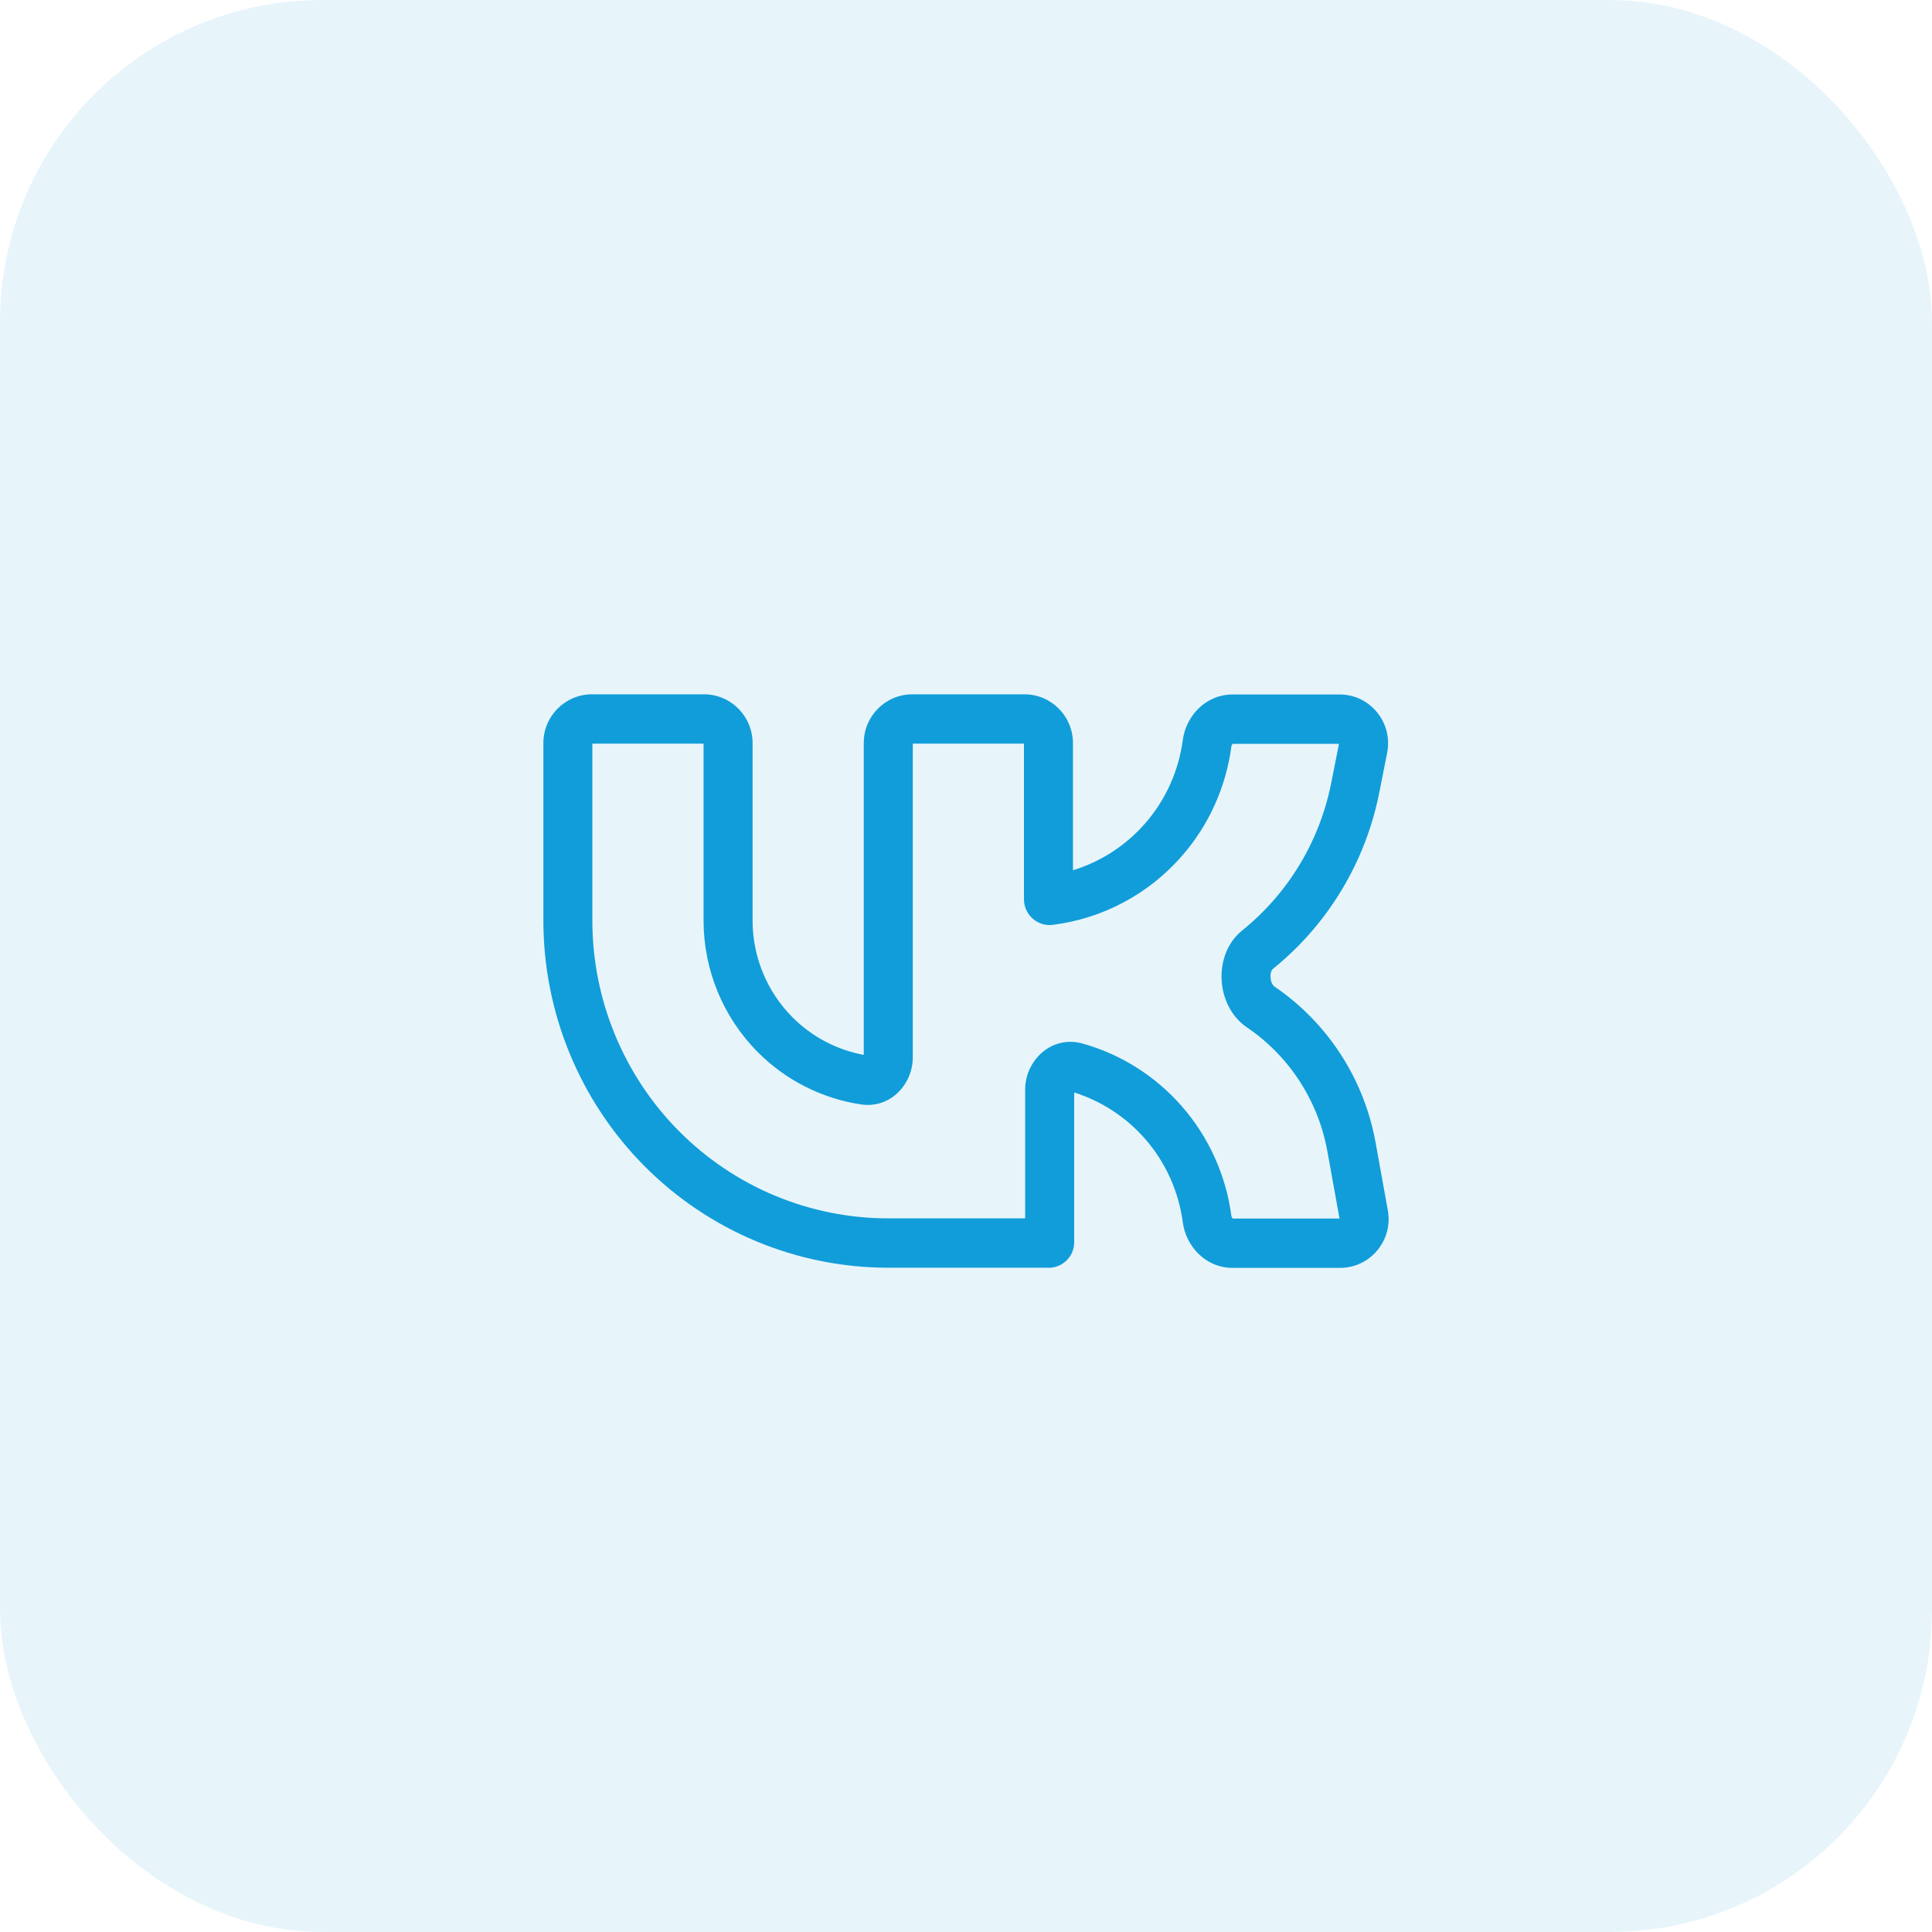
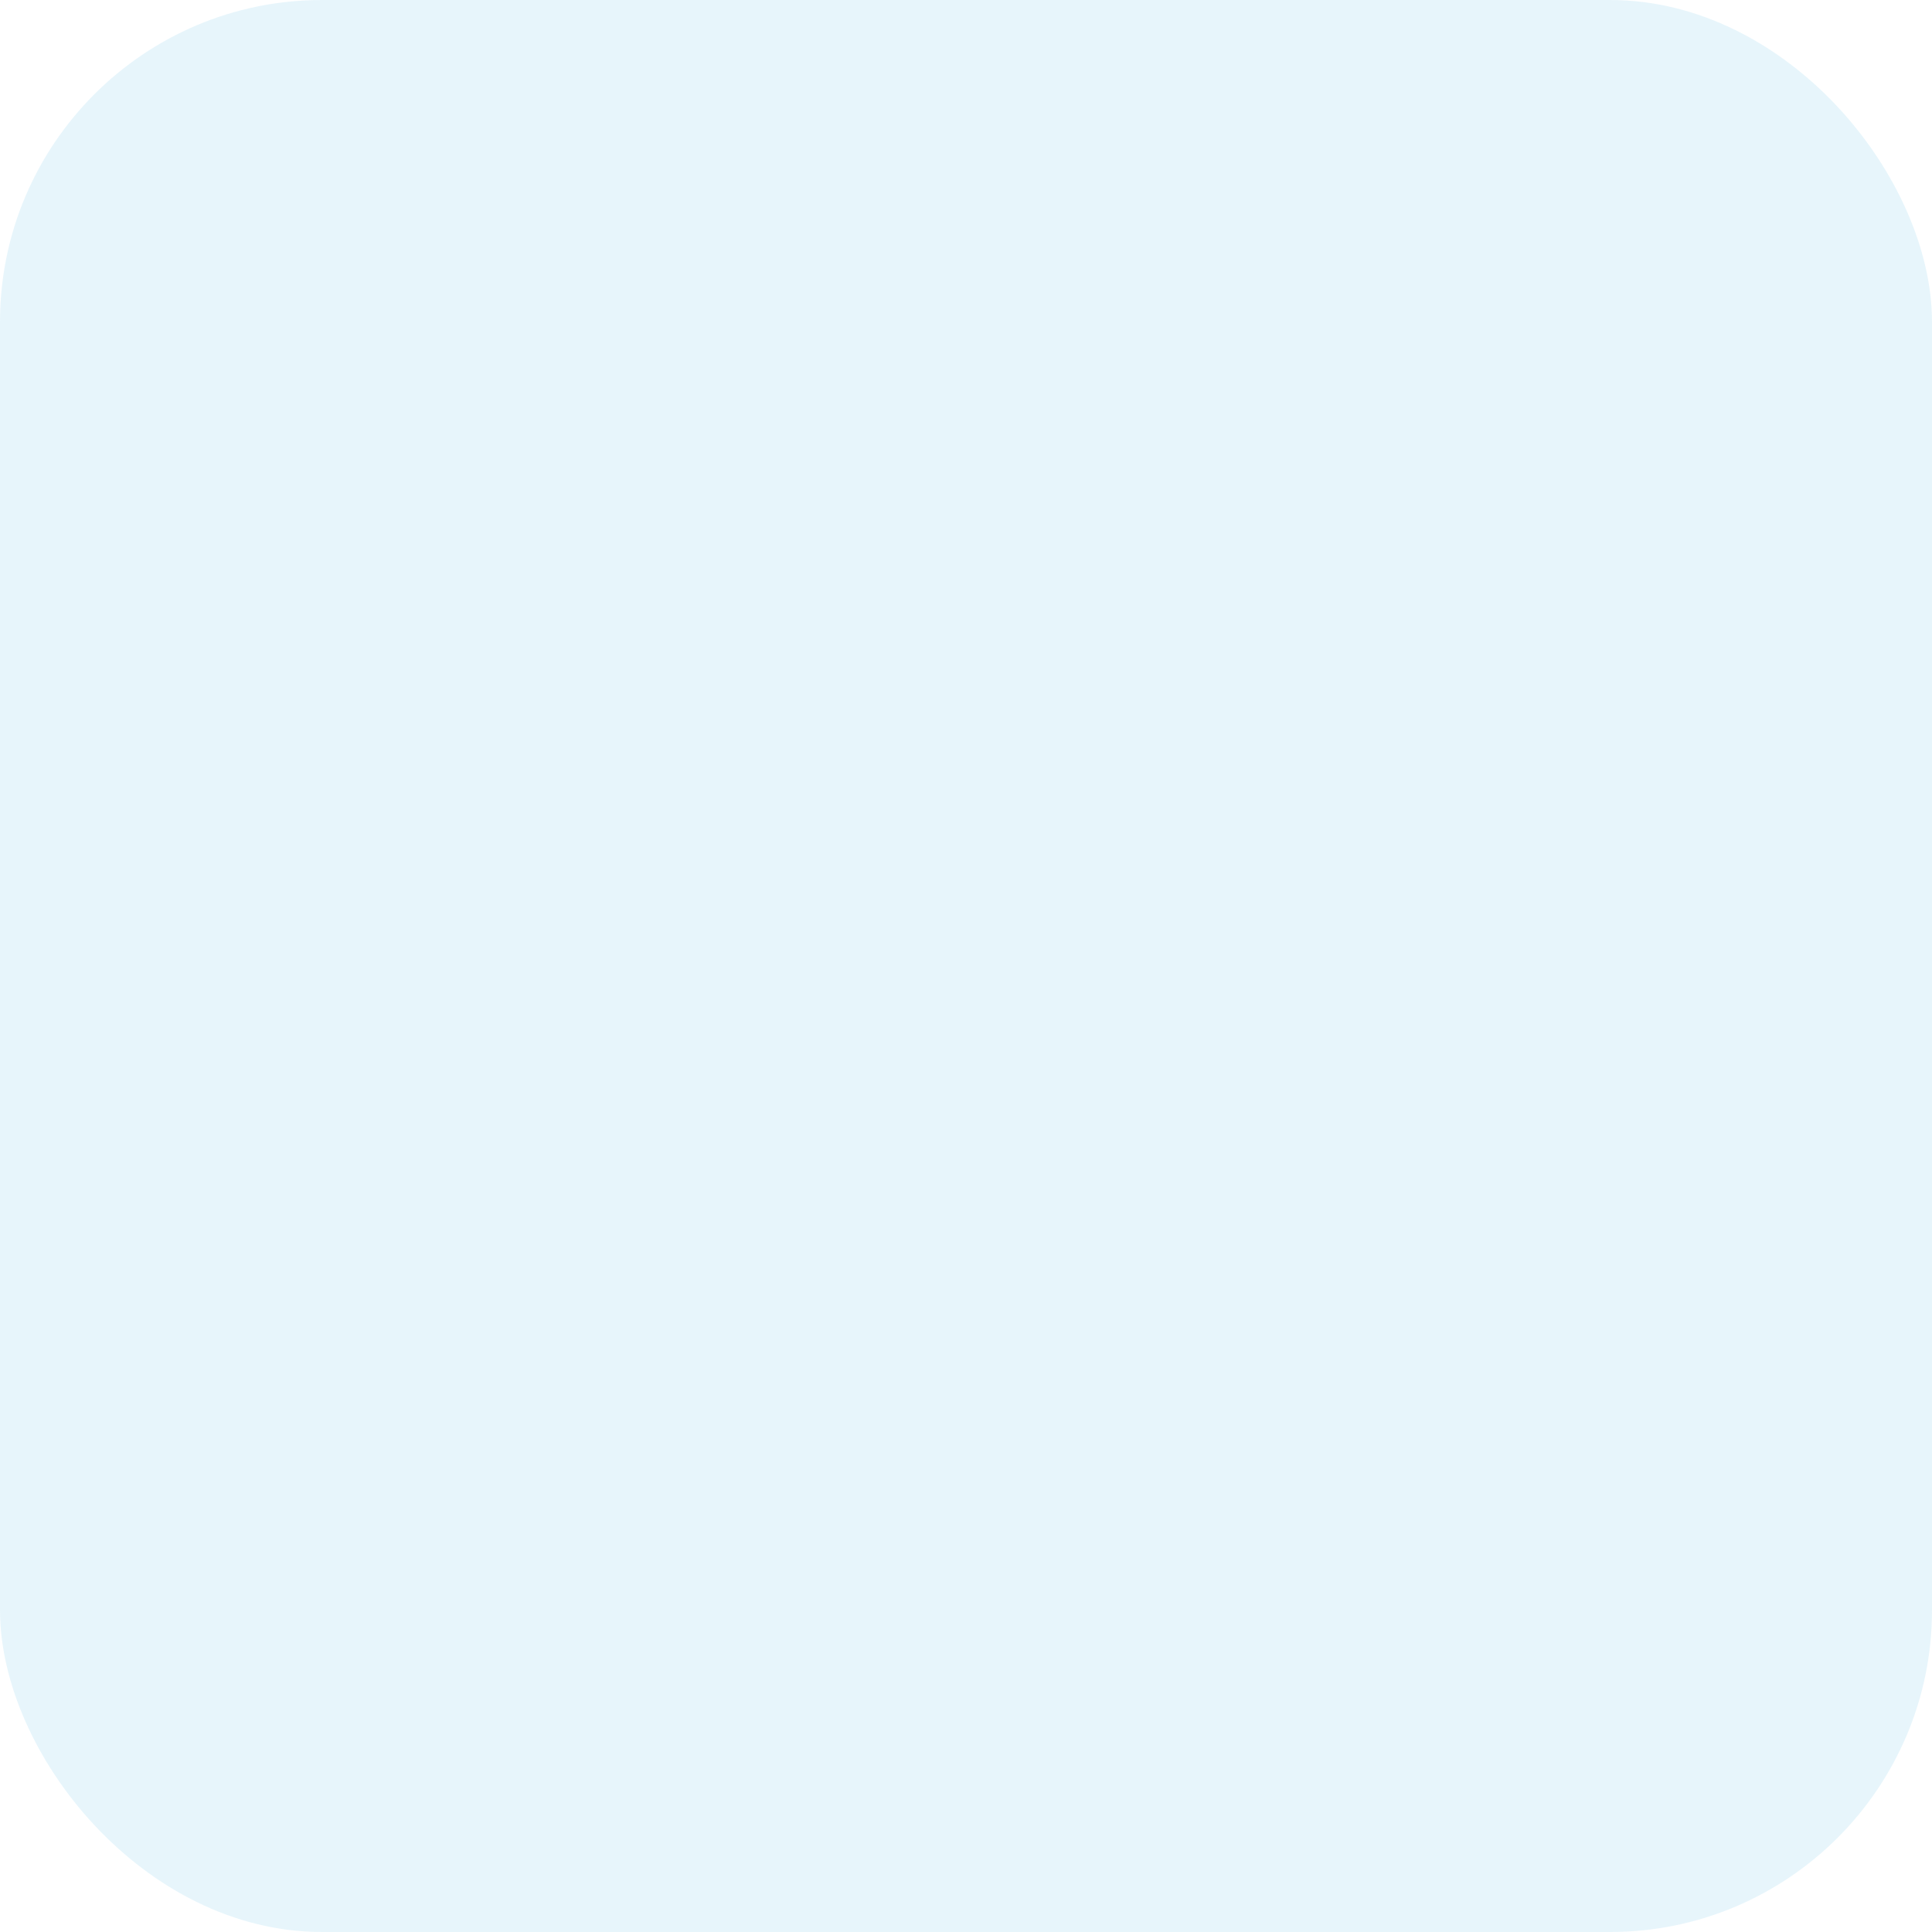
<svg xmlns="http://www.w3.org/2000/svg" width="48" height="48" viewBox="0 0 48 48" fill="none">
  <rect width="48" height="48" rx="8" fill="#119DD9" fill-opacity="0.1" />
-   <path fill-rule="evenodd" clip-rule="evenodd" d="M14.717 18.476V22.871C14.717 24.833 15.492 26.715 16.87 28.103C18.249 29.491 20.119 30.27 22.069 30.27H25.47V27.065C25.47 26.367 26.108 25.703 26.906 25.929C27.849 26.195 28.701 26.731 29.356 27.478C30.032 28.248 30.459 29.199 30.593 30.207C30.597 30.235 30.61 30.257 30.622 30.269C30.625 30.272 30.627 30.273 30.629 30.274H33.28L32.978 28.604C32.978 28.604 32.978 28.604 32.978 28.604C32.828 27.769 32.456 26.99 31.904 26.348C31.631 26.032 31.32 25.756 30.979 25.524C30.563 25.242 30.375 24.771 30.351 24.355C30.327 23.939 30.459 23.442 30.861 23.118C31.254 22.801 31.609 22.436 31.917 22.031C32.491 21.274 32.886 20.395 33.072 19.46C33.072 19.46 33.072 19.46 33.072 19.46L33.267 18.48H30.629C30.627 18.481 30.625 18.482 30.622 18.485C30.61 18.497 30.597 18.519 30.593 18.547C30.459 19.555 30.032 20.506 29.356 21.276C28.531 22.218 27.392 22.823 26.154 22.978C26.129 22.981 26.104 22.983 26.079 22.983C25.726 22.983 25.44 22.695 25.44 22.34V18.476H22.678V26.276C22.678 26.917 22.139 27.553 21.383 27.438C20.42 27.291 19.521 26.839 18.824 26.137C17.964 25.271 17.48 24.096 17.48 22.871V18.476H14.717ZM13.5 18.464C13.5 17.793 14.04 17.25 14.706 17.25H17.492C18.157 17.25 18.698 17.793 18.698 18.464V22.871C18.698 23.771 19.053 24.634 19.685 25.27C20.172 25.76 20.792 26.085 21.46 26.208V18.464C21.46 17.793 22 17.25 22.666 17.25H25.452C26.118 17.25 26.658 17.793 26.658 18.464V21.621C27.344 21.411 27.963 21.012 28.444 20.465C28.959 19.878 29.285 19.153 29.386 18.385C29.463 17.802 29.943 17.254 30.626 17.254H33.281C34.042 17.254 34.612 17.954 34.463 18.706L34.266 19.701L34.266 19.701C34.044 20.818 33.571 21.869 32.884 22.775C32.516 23.26 32.092 23.696 31.621 24.075C31.608 24.085 31.558 24.148 31.566 24.283C31.574 24.418 31.633 24.49 31.659 24.507C32.089 24.799 32.48 25.147 32.823 25.545C33.519 26.352 33.986 27.333 34.176 28.385L34.176 28.385L34.48 30.069C34.615 30.814 34.046 31.5 33.294 31.5H30.626C29.943 31.5 29.463 30.952 29.386 30.369C29.285 29.601 28.959 28.876 28.444 28.289C27.971 27.75 27.362 27.355 26.688 27.142V30.863C26.688 31.239 26.367 31.523 26.011 31.496H22.069C19.796 31.496 17.617 30.587 16.01 28.97C14.403 27.352 13.5 25.158 13.5 22.871V18.464Z" fill="#119DD9" />
</svg>